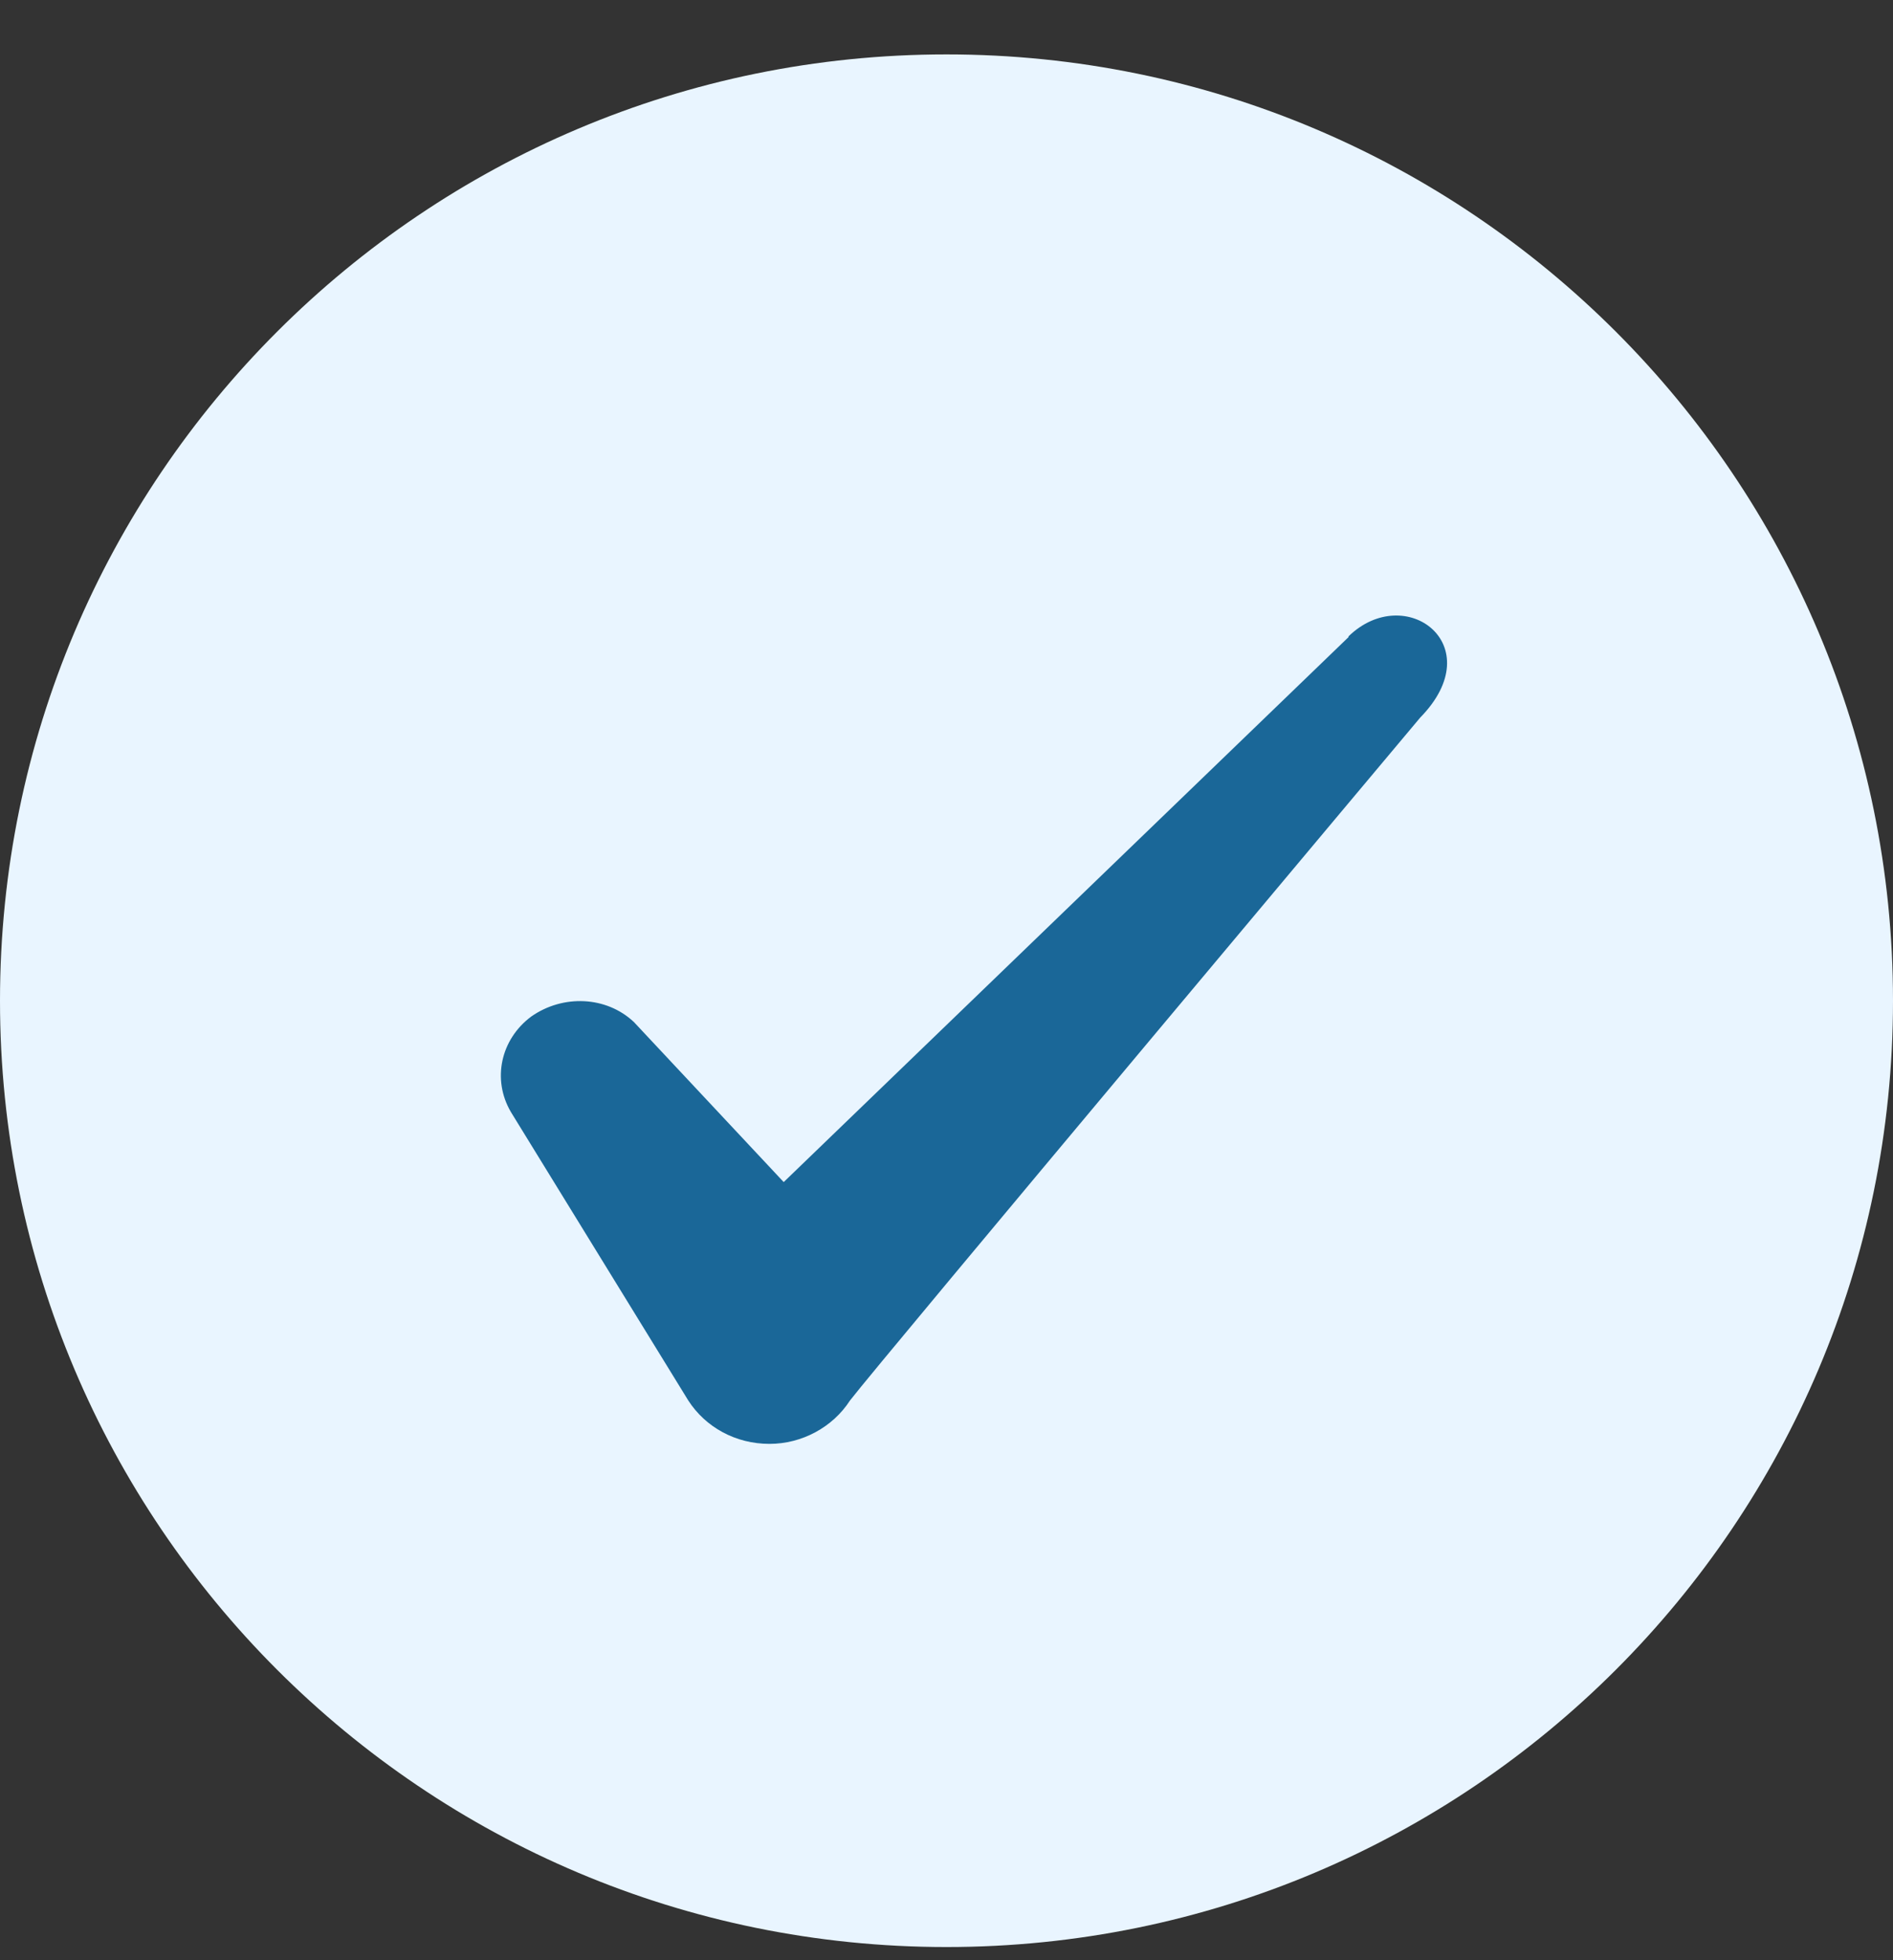
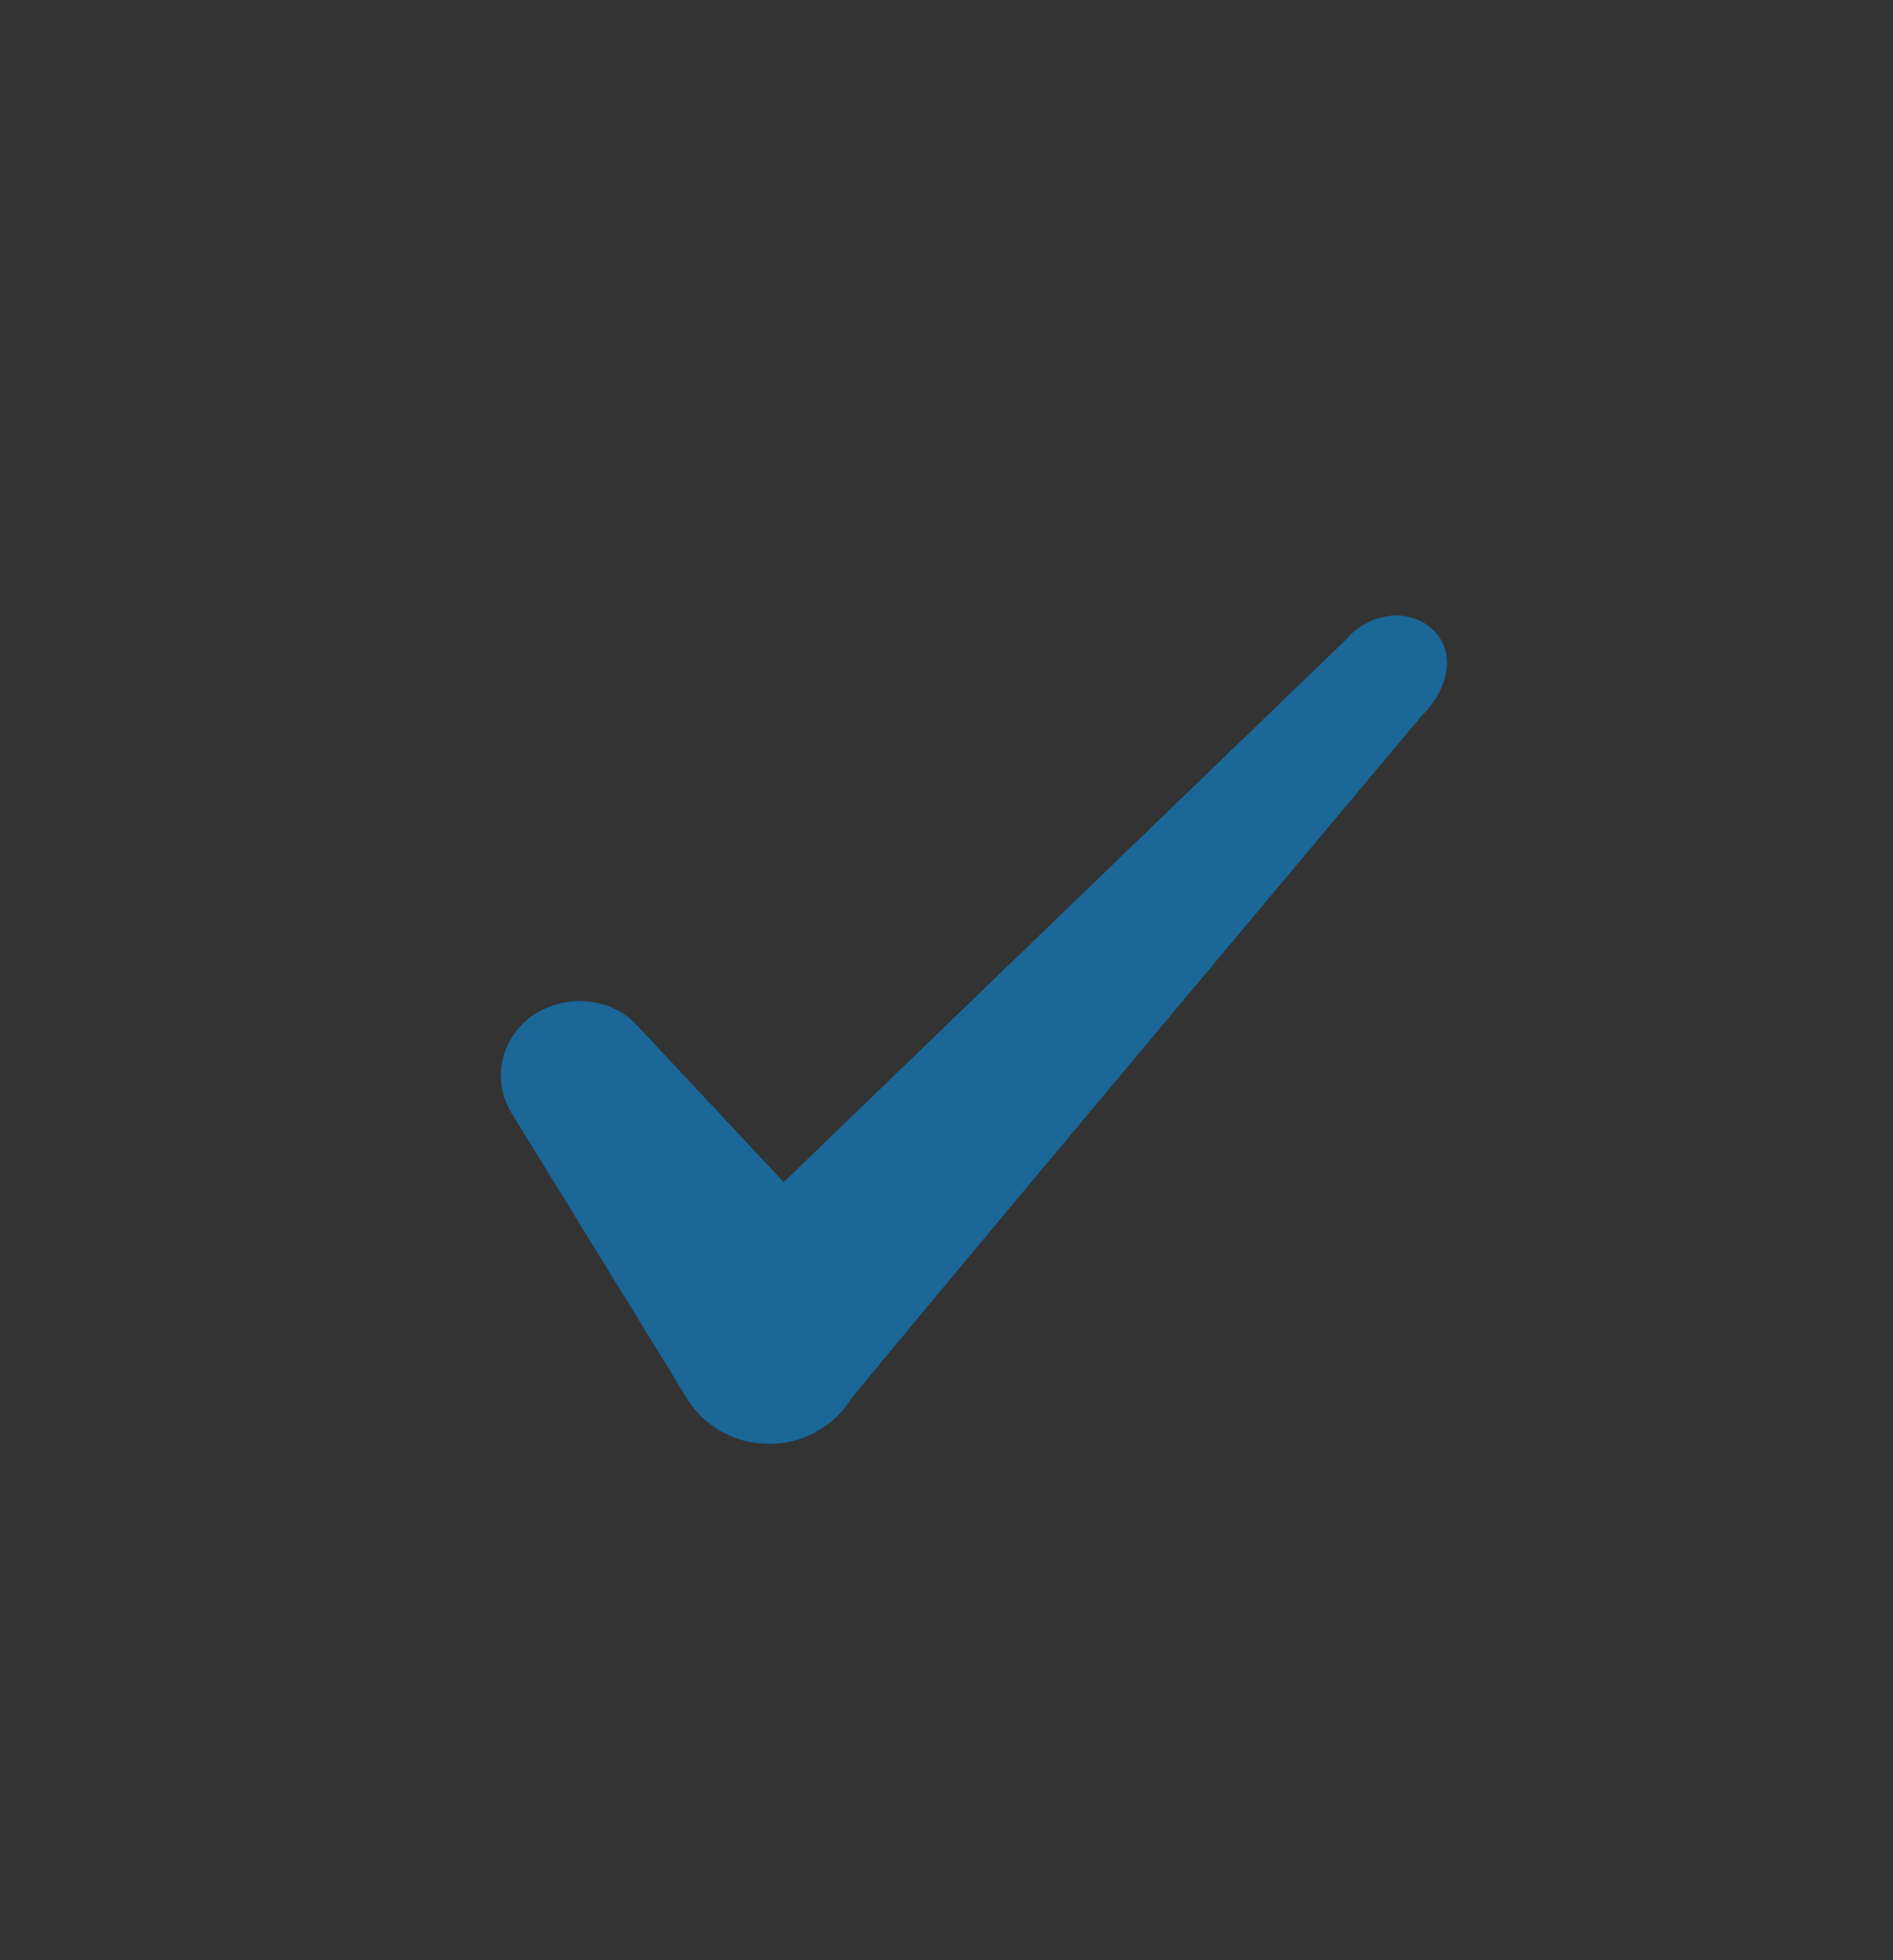
<svg xmlns="http://www.w3.org/2000/svg" width="28" height="29" viewBox="0 0 28 29" fill="none">
  <rect x="0" y="0" width="28" height="29" fill="#333333" stroke="none" />
-   <path d="M0 14.805C0 7.073 6.268 0.805 14 0.805V0.805C21.732 0.805 28 7.073 28 14.805V14.805C28 22.537 21.732 28.805 14 28.805V28.805C6.268 28.805 0 22.537 0 14.805V14.805Z" fill="#E9F5FF" />
  <path fill-rule="evenodd" clip-rule="evenodd" d="M19.946 9.426L11.592 17.488L9.376 15.12C8.967 14.735 8.326 14.711 7.859 15.038C7.404 15.376 7.276 15.971 7.556 16.45L10.181 20.72C10.437 21.116 10.881 21.361 11.382 21.361C11.861 21.361 12.316 21.116 12.572 20.72C12.992 20.171 21.007 10.616 21.007 10.616C22.057 9.543 20.786 8.598 19.946 9.415V9.426Z" fill="#1A6798" />
</svg>